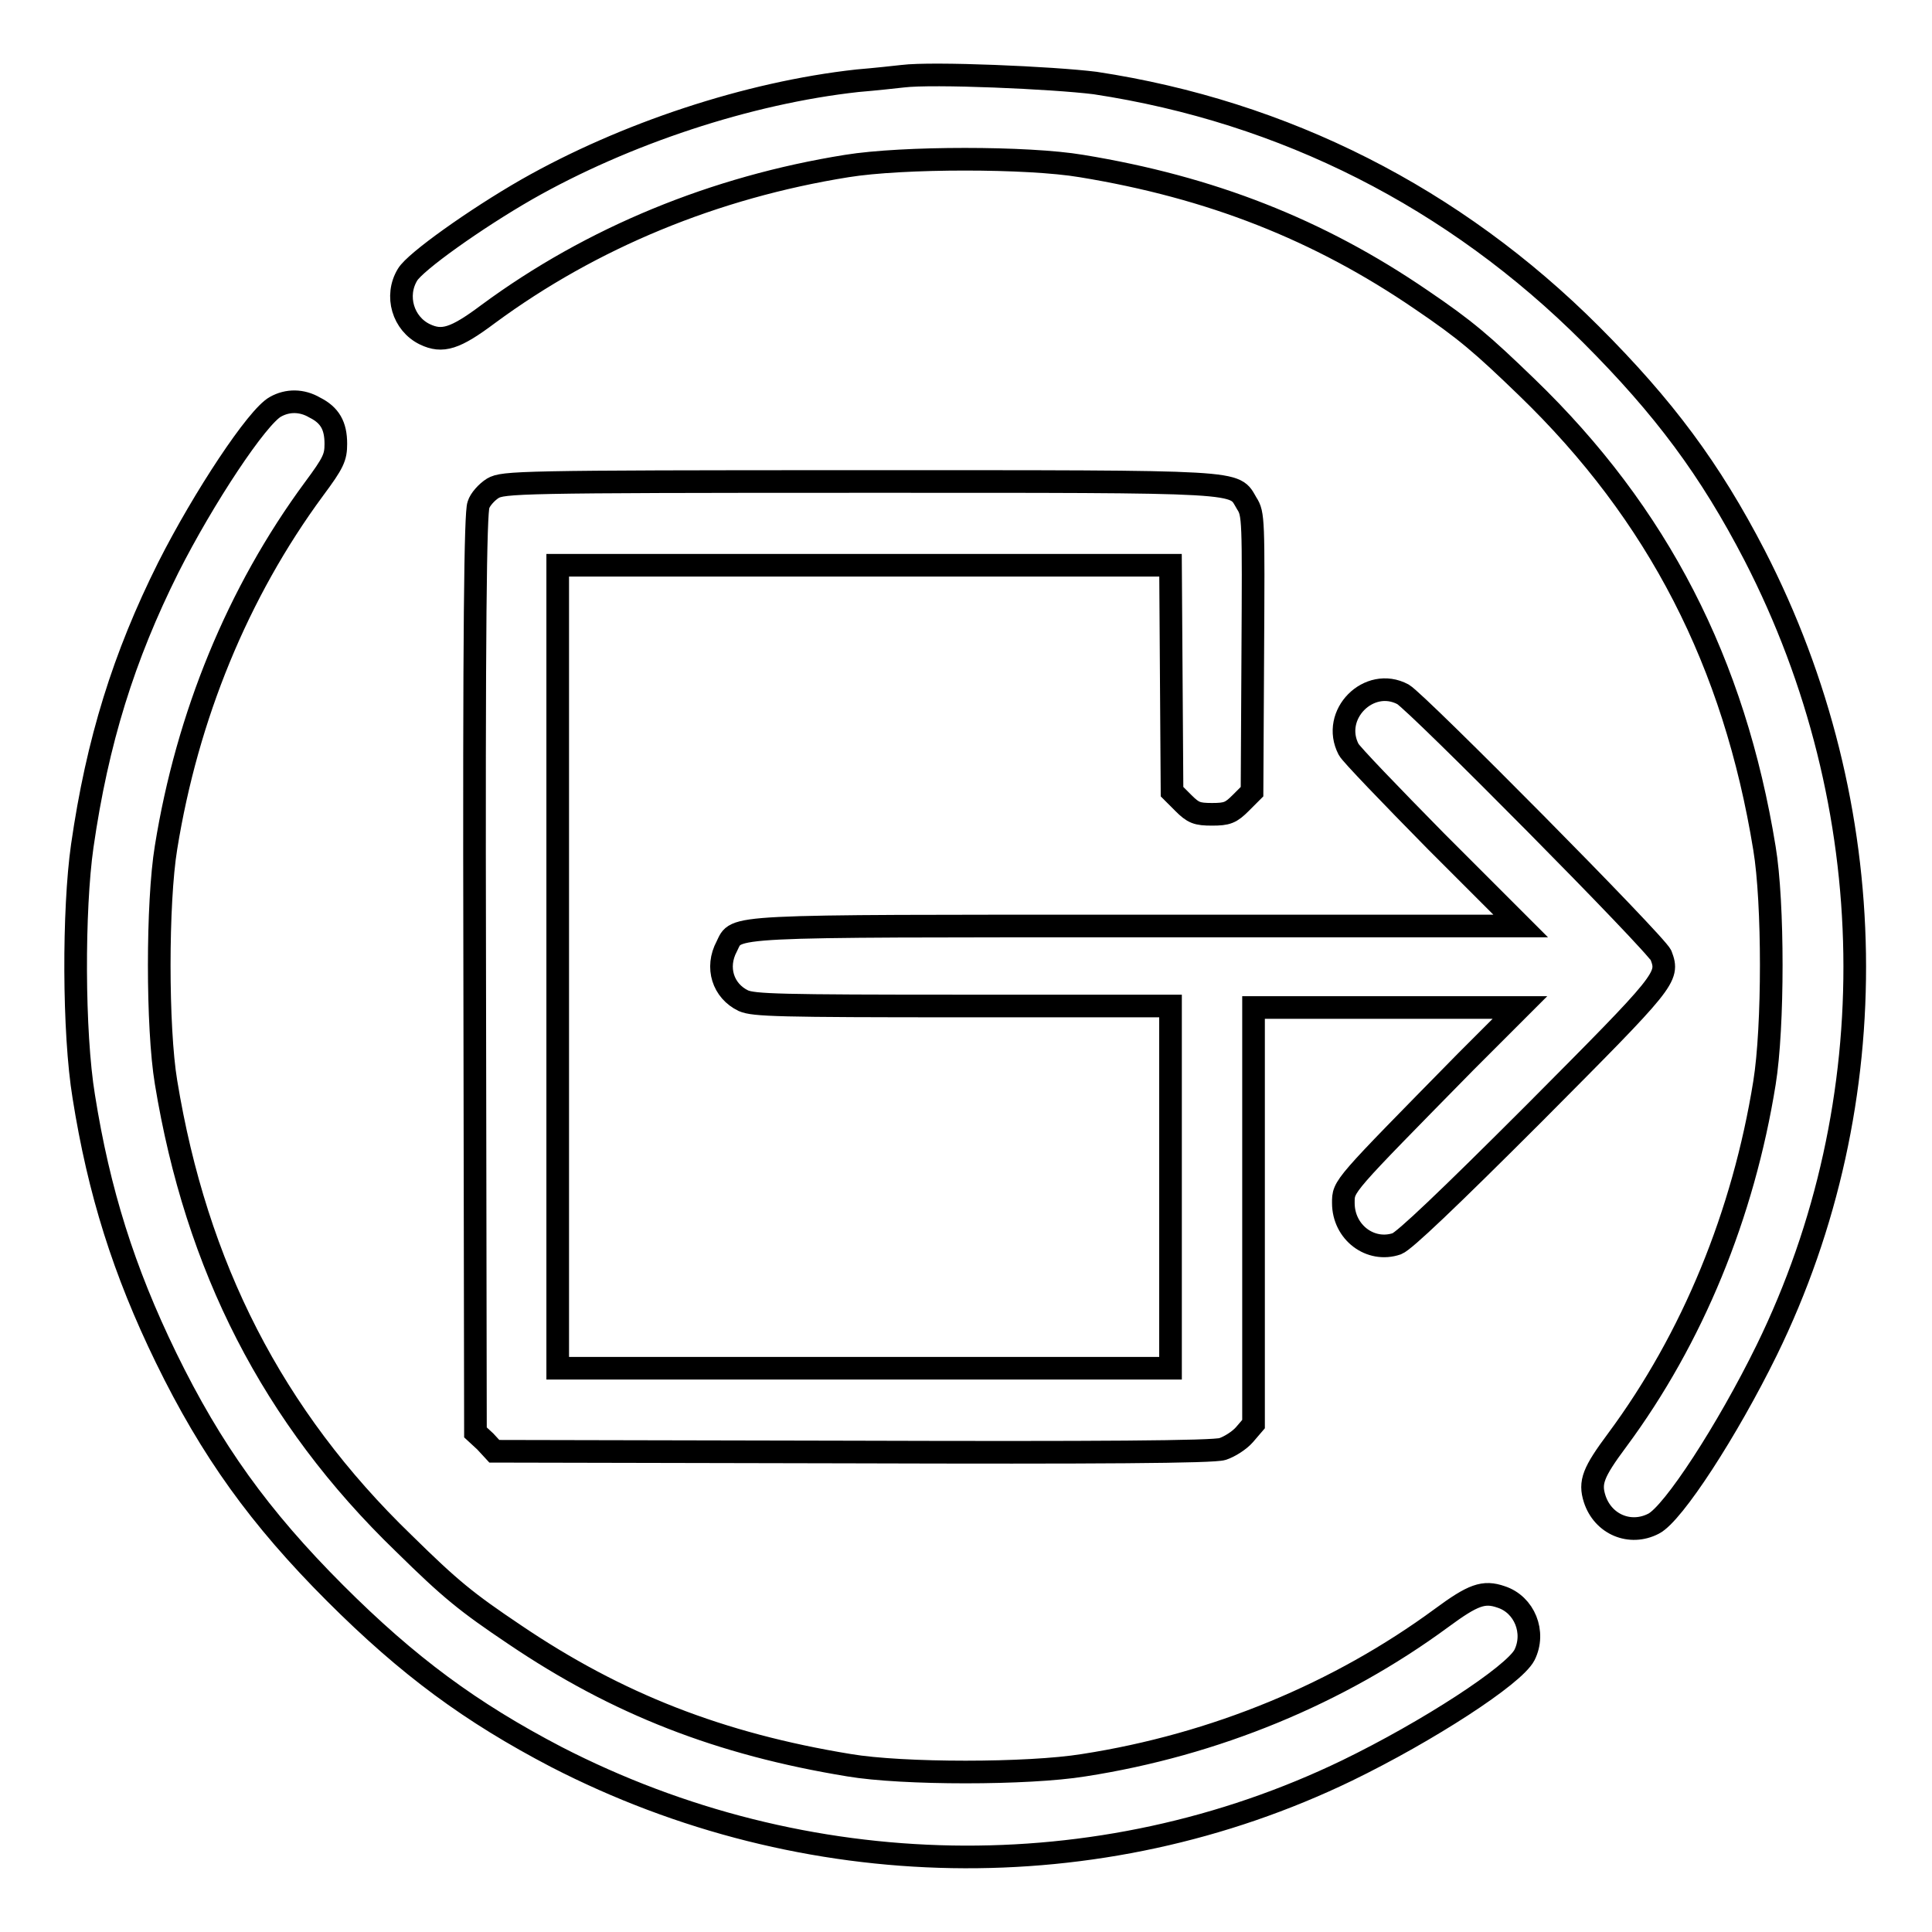
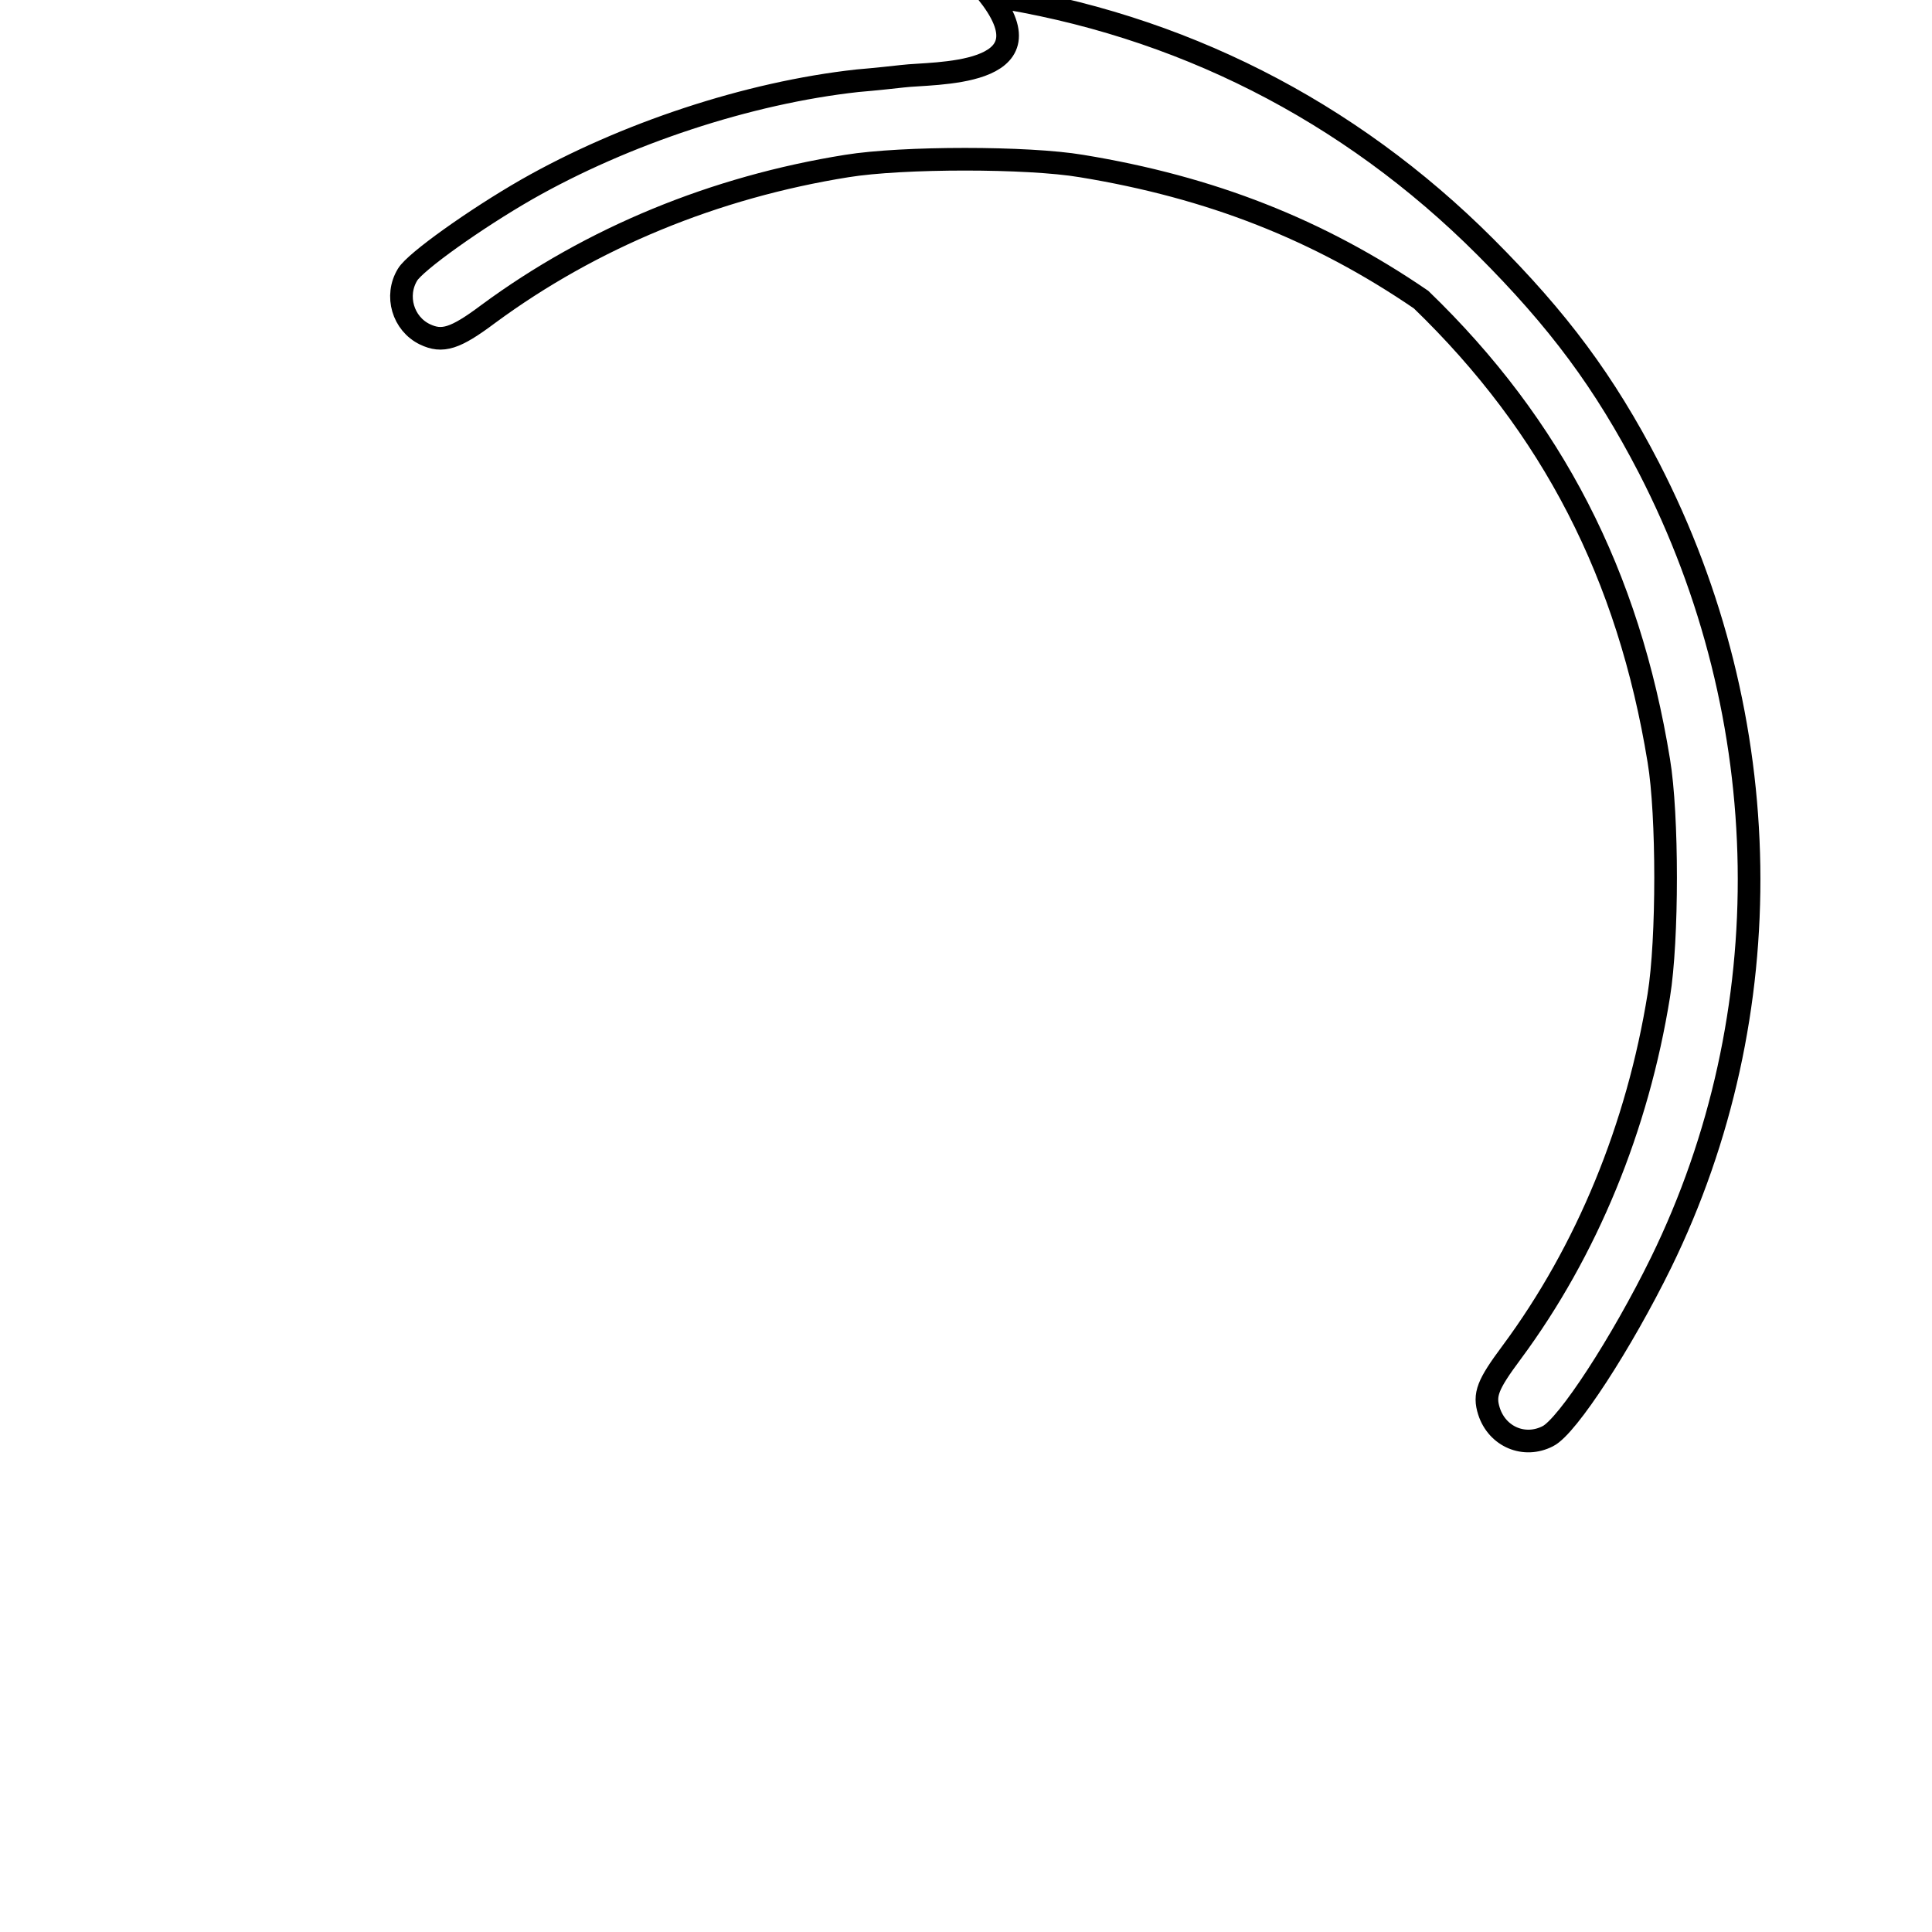
<svg xmlns="http://www.w3.org/2000/svg" version="1.1" x="0px" y="0px" viewBox="0 0 256 256" enable-background="new 0 0 256 256" xml:space="preserve">
  <g>
    <g>
      <g>
-         <path stroke-width="3" fill-opacity="0" stroke="#000000" d="M119.6,10.1c-0.9,0.1-3.6,0.4-6,0.6c-14.5,1.6-30.8,7-43.8,14.4C63,29,55,34.7,54,36.4c-1.7,2.8-0.6,6.5,2.3,7.9c2.3,1.1,4,0.6,8.4-2.7c13.7-10.1,30-16.8,47.5-19.6c7.4-1.2,24-1.2,31.1,0c17.1,2.8,31.4,8.4,45,17.7c5.9,4,8.1,5.9,14,11.6c17.4,16.8,27.5,36.5,31.5,61.1c1.2,7.2,1.2,23.7,0,31.1c-2.8,17.4-9.5,33.8-19.5,47.3c-3.2,4.3-3.7,5.6-3,7.8c1.1,3.4,4.7,4.9,7.8,3.3c2.6-1.3,9.8-12.4,15-23c16.1-32.9,15.5-72.1-1.6-105.3c-5.9-11.4-12-19.6-21.7-29.3c-18.1-18.1-40.6-29.5-65.7-33.3C139.5,10.3,123.6,9.6,119.6,10.1z" />
-         <path stroke-width="3" fill-opacity="0" stroke="#000000" d="M36.5,53.9c-2.4,1.3-9.5,12-14.2,21.3c-5.9,11.8-9.4,23-11.4,36.9c-1.2,8.4-1.2,24.7,0.2,33.2c2,12.6,5.3,23.1,10.9,34.6c6,12.3,12.4,21.2,22.4,31.2c9.7,9.7,18,15.8,29.3,21.7c33,17,71.9,17.7,104.8,1.8c10.7-5.2,22.1-12.6,23.5-15.3c1.5-3,0-6.7-3.1-7.7c-2.3-0.8-3.7-0.3-7.9,2.8c-13.6,10-30,16.8-47.4,19.5c-7.4,1.2-24,1.2-31.1,0c-17.1-2.8-30.7-8.1-44.3-17.3c-6.4-4.3-8.5-6-14.7-12.1c-17.4-16.8-27.5-36.7-31.5-61.1c-1.2-7.2-1.2-23.8,0-31.1c2.8-17.4,9.5-33.8,19.6-47.5c2.6-3.5,2.9-4.2,2.9-6c0-2.4-0.8-3.8-2.8-4.8C40,53,38.1,53,36.5,53.9z" />
-         <path stroke-width="3" fill-opacity="0" stroke="#000000" d="M65.3,64.7c-0.8,0.5-1.7,1.5-1.9,2.2c-0.4,1-0.6,16.1-0.5,62.1l0.1,60.8l1.3,1.2l1.2,1.3l47.4,0.1c32.5,0.1,47.9,0,49.1-0.4c0.9-0.3,2.2-1.1,2.9-1.9l1.2-1.4v-27.6v-27.6h17.6h17.7l-7.2,7.2c-16.4,16.7-16.2,16.4-16.2,18.7c0,3.9,3.6,6.6,7.1,5.4c1-0.4,6.6-5.7,18.2-17.3c17.5-17.6,17.9-18,16.8-20.9c-0.6-1.5-32.3-33.5-34.2-34.6c-4.5-2.4-9.6,2.7-7.2,7.3c0.3,0.6,5.5,6,11.6,12.2l11.2,11.2h-50.7c-55.5,0-53.1-0.1-54.5,2.7c-1.5,2.8-0.5,5.9,2.2,7.2c1.4,0.6,4.6,0.7,29.1,0.7h27.5v24v24h-40.6H73.9v-53.3V74.9h40.6h40.6l0.1,15l0.1,15l1.5,1.5c1.3,1.3,1.8,1.5,3.8,1.5s2.5-0.2,3.8-1.5l1.5-1.5l0.1-18.4c0.1-17.7,0.1-18.4-0.8-19.8c-1.8-3,0.6-2.9-51.3-2.9C68.6,63.8,66.7,63.9,65.3,64.7z" />
+         <path stroke-width="3" fill-opacity="0" stroke="#000000" d="M119.6,10.1c-0.9,0.1-3.6,0.4-6,0.6c-14.5,1.6-30.8,7-43.8,14.4C63,29,55,34.7,54,36.4c-1.7,2.8-0.6,6.5,2.3,7.9c2.3,1.1,4,0.6,8.4-2.7c13.7-10.1,30-16.8,47.5-19.6c7.4-1.2,24-1.2,31.1,0c17.1,2.8,31.4,8.4,45,17.7c17.4,16.8,27.5,36.5,31.5,61.1c1.2,7.2,1.2,23.7,0,31.1c-2.8,17.4-9.5,33.8-19.5,47.3c-3.2,4.3-3.7,5.6-3,7.8c1.1,3.4,4.7,4.9,7.8,3.3c2.6-1.3,9.8-12.4,15-23c16.1-32.9,15.5-72.1-1.6-105.3c-5.9-11.4-12-19.6-21.7-29.3c-18.1-18.1-40.6-29.5-65.7-33.3C139.5,10.3,123.6,9.6,119.6,10.1z" />
      </g>
    </g>
  </g>
</svg>